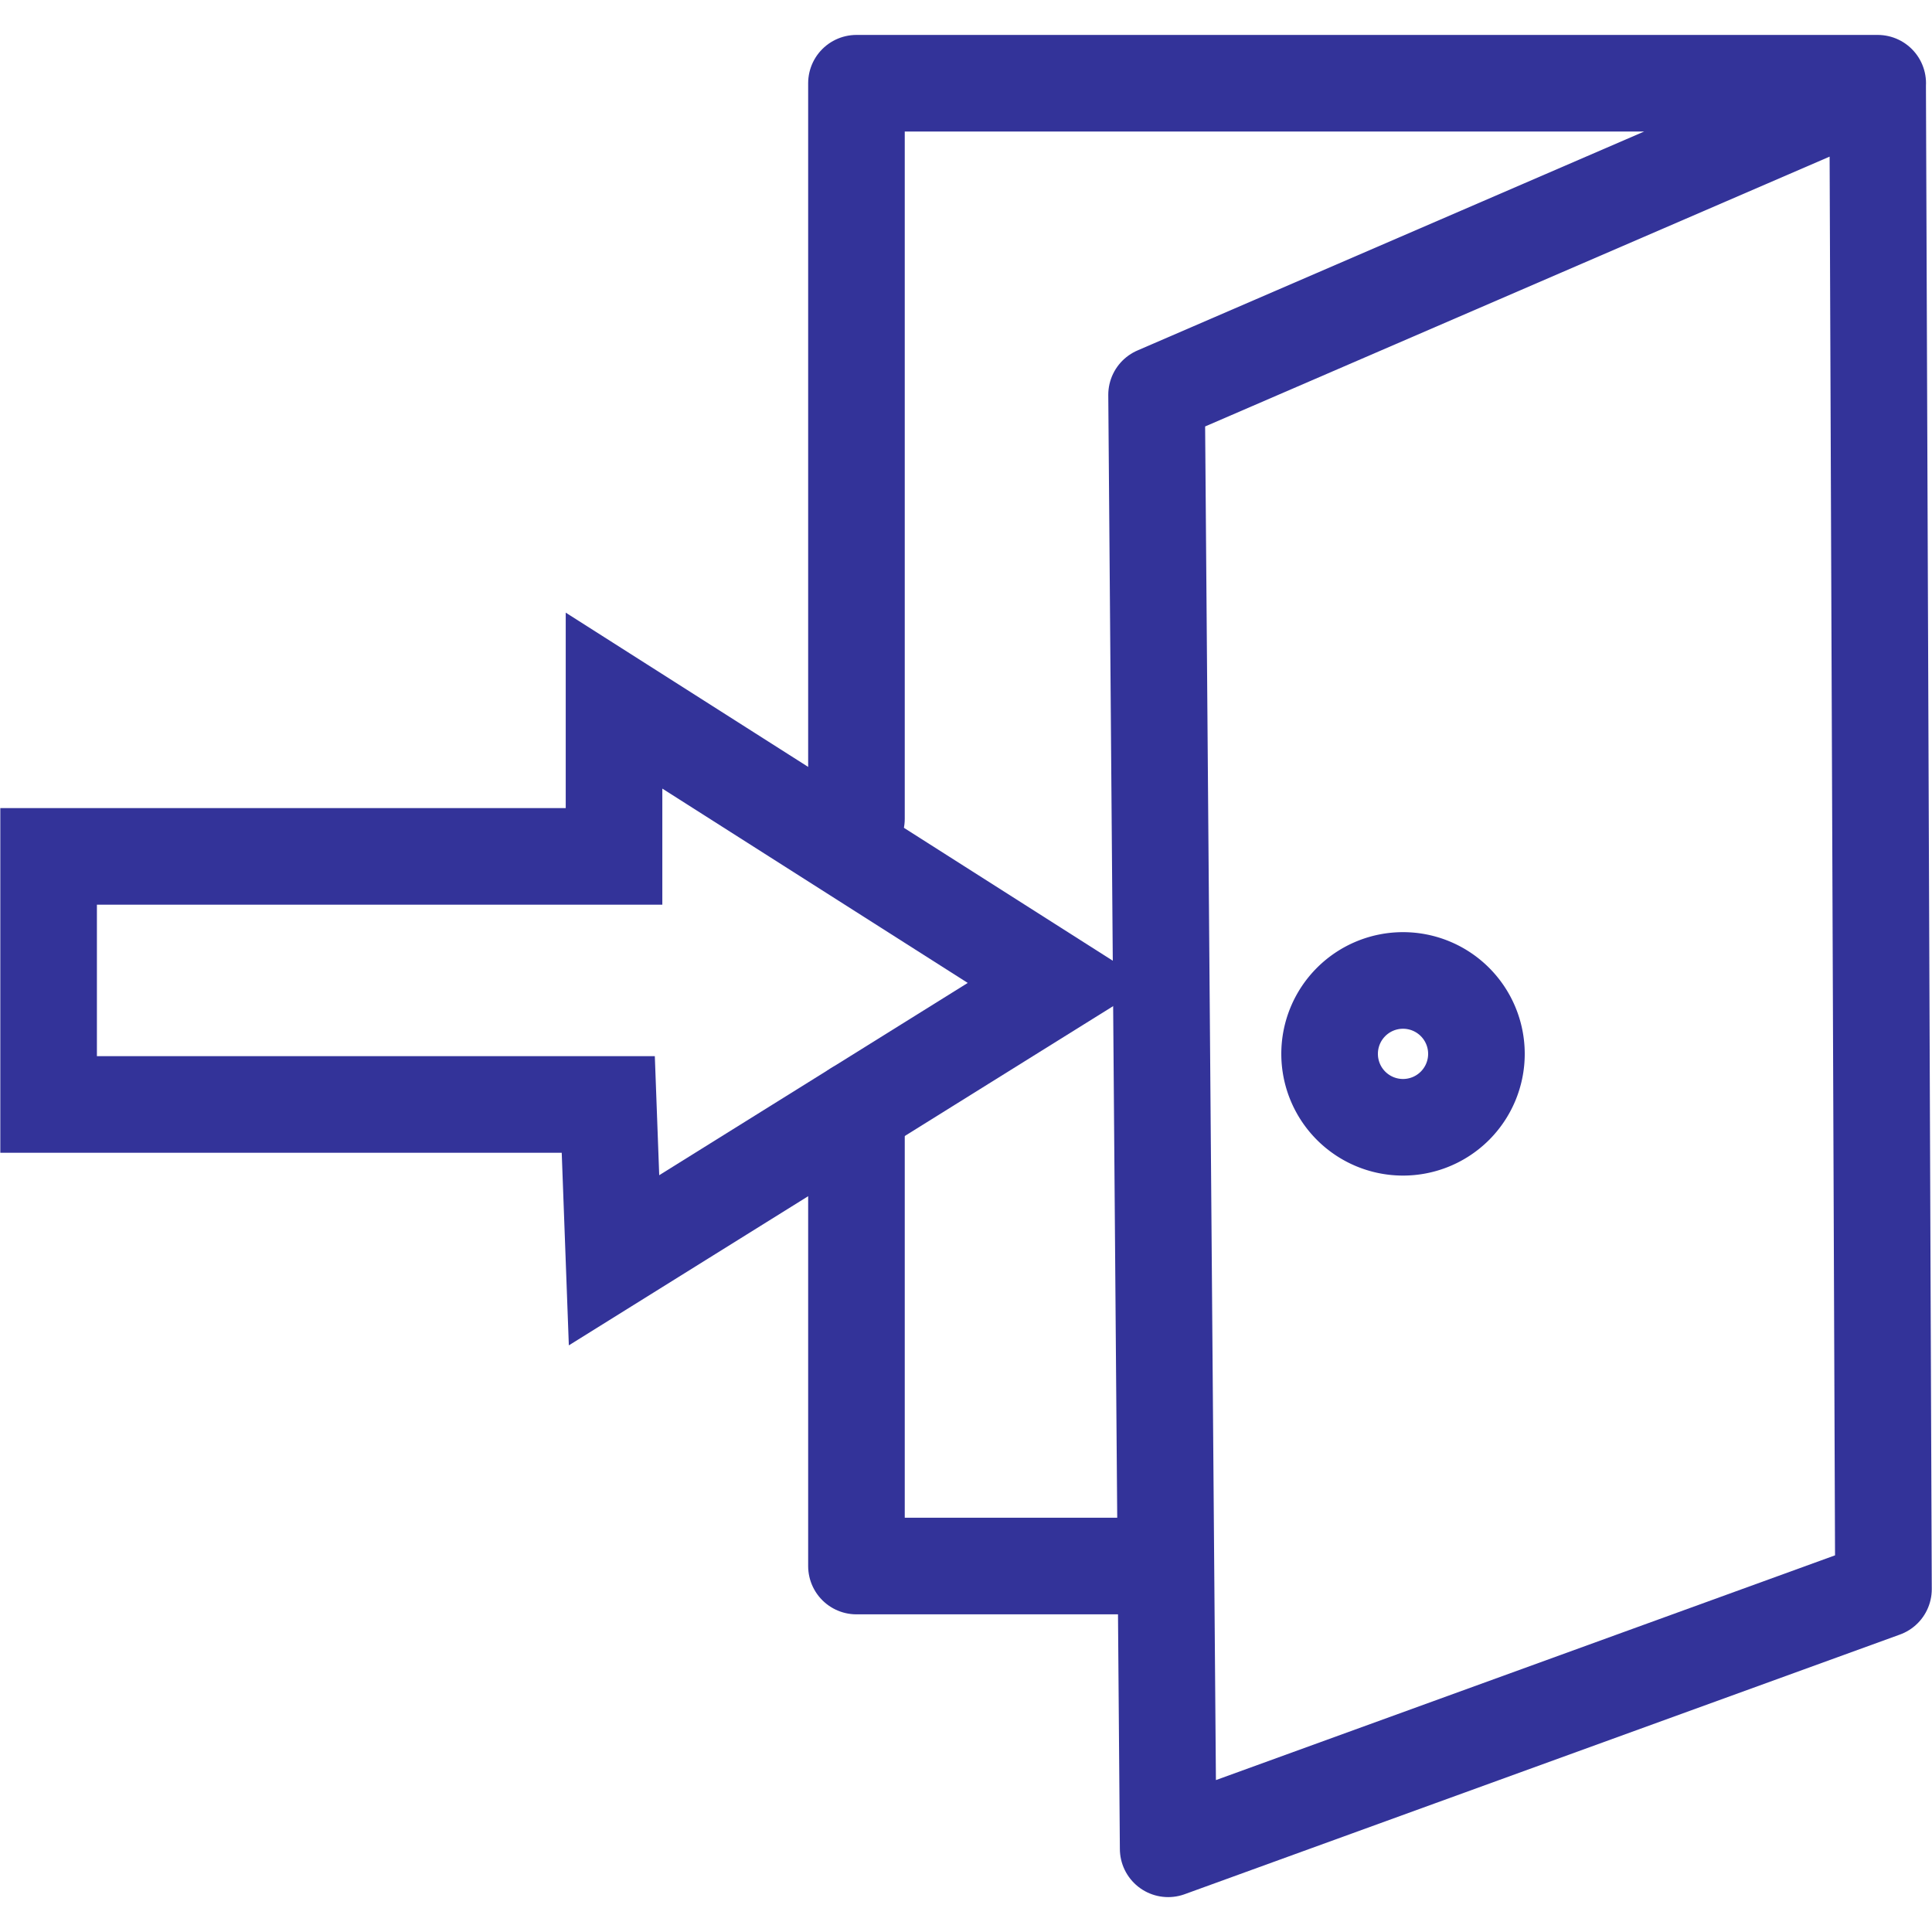
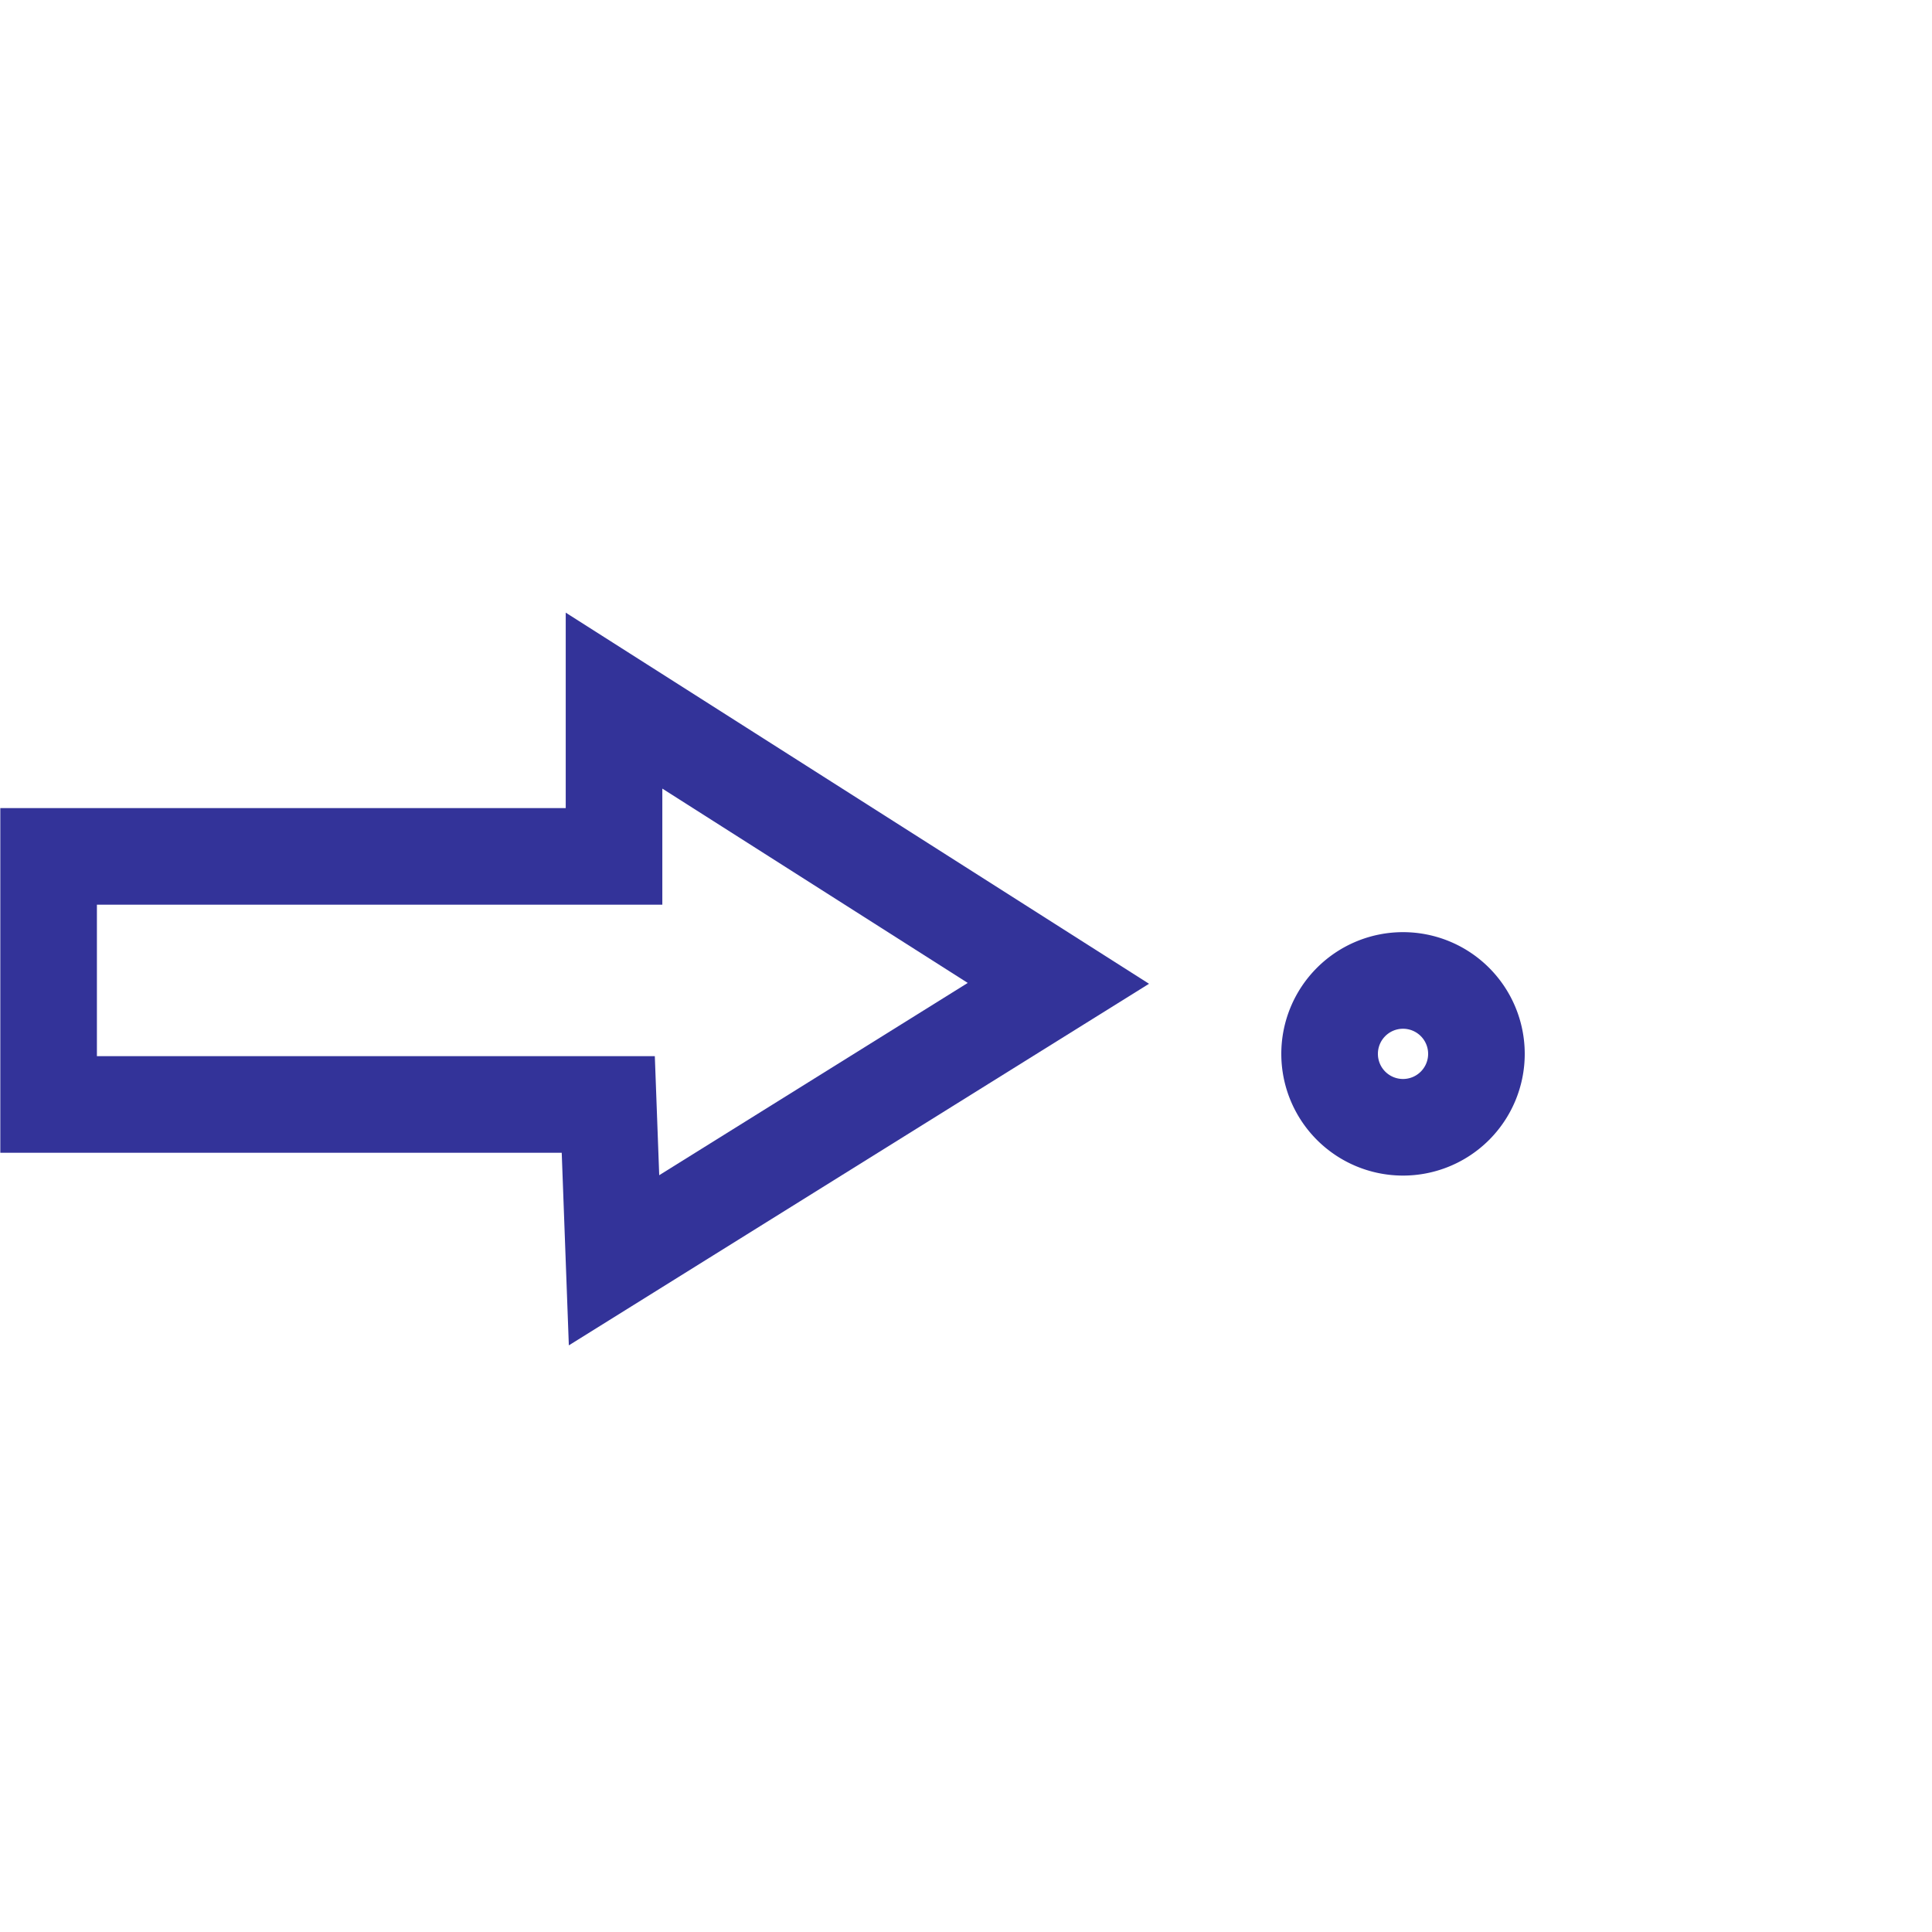
<svg xmlns="http://www.w3.org/2000/svg" width="50" height="50" viewBox="0 0 50 50">
  <defs>
    <clipPath id="clip-Student_Admissions_Management_System">
      <rect width="50" height="50" />
    </clipPath>
  </defs>
  <g id="Student_Admissions_Management_System" clip-path="url(#clip-Student_Admissions_Management_System)">
    <g id="Group_21839" data-name="Group 21839" transform="translate(0.154 1.05)">
      <g id="Group_21836" data-name="Group 21836" transform="translate(22.009 1.104)">
        <g id="Group_21840" data-name="Group 21840">
-           <path id="Path_19560" data-name="Path 19560" d="M13.1,19.785V.75h26.43L20.867,8.814l.3,37.629,18.512-6.72L39.528.75" transform="translate(-13.098 -0.75)" fill="none" stroke="#339" stroke-linecap="round" stroke-linejoin="round" stroke-width="2.5" />
-         </g>
+           </g>
      </g>
-       <path id="Path_19561" data-name="Path 19561" d="M20.713,28.256H13.1V16.434" transform="translate(8.911 11.223)" fill="none" stroke="#339" stroke-linecap="round" stroke-linejoin="round" stroke-width="2.5" />
      <g id="Group_21838" data-name="Group 21838" transform="translate(1.104 17.082)">
        <g id="Group_21841" data-name="Group 21841" transform="translate(0)">
          <path id="Path_19562" data-name="Path 19562" d="M15.383,14.219V10.188l11.5,7.317-11.5,7.167-.149-4.033H.75v-6.42Z" transform="translate(-0.75 -10.188)" fill="none" stroke="#339" stroke-miterlimit="10" stroke-width="2.5" />
          <path id="Path_19563" data-name="Path 19563" d="M22.233,14.95a1.9,1.9,0,1,1-1.9,1.9,1.9,1.9,0,0,1,1.9-1.9" transform="translate(12.819 -7.708)" fill="none" stroke="#339" stroke-width="2.5" />
        </g>
      </g>
    </g>
  </g>
</svg>